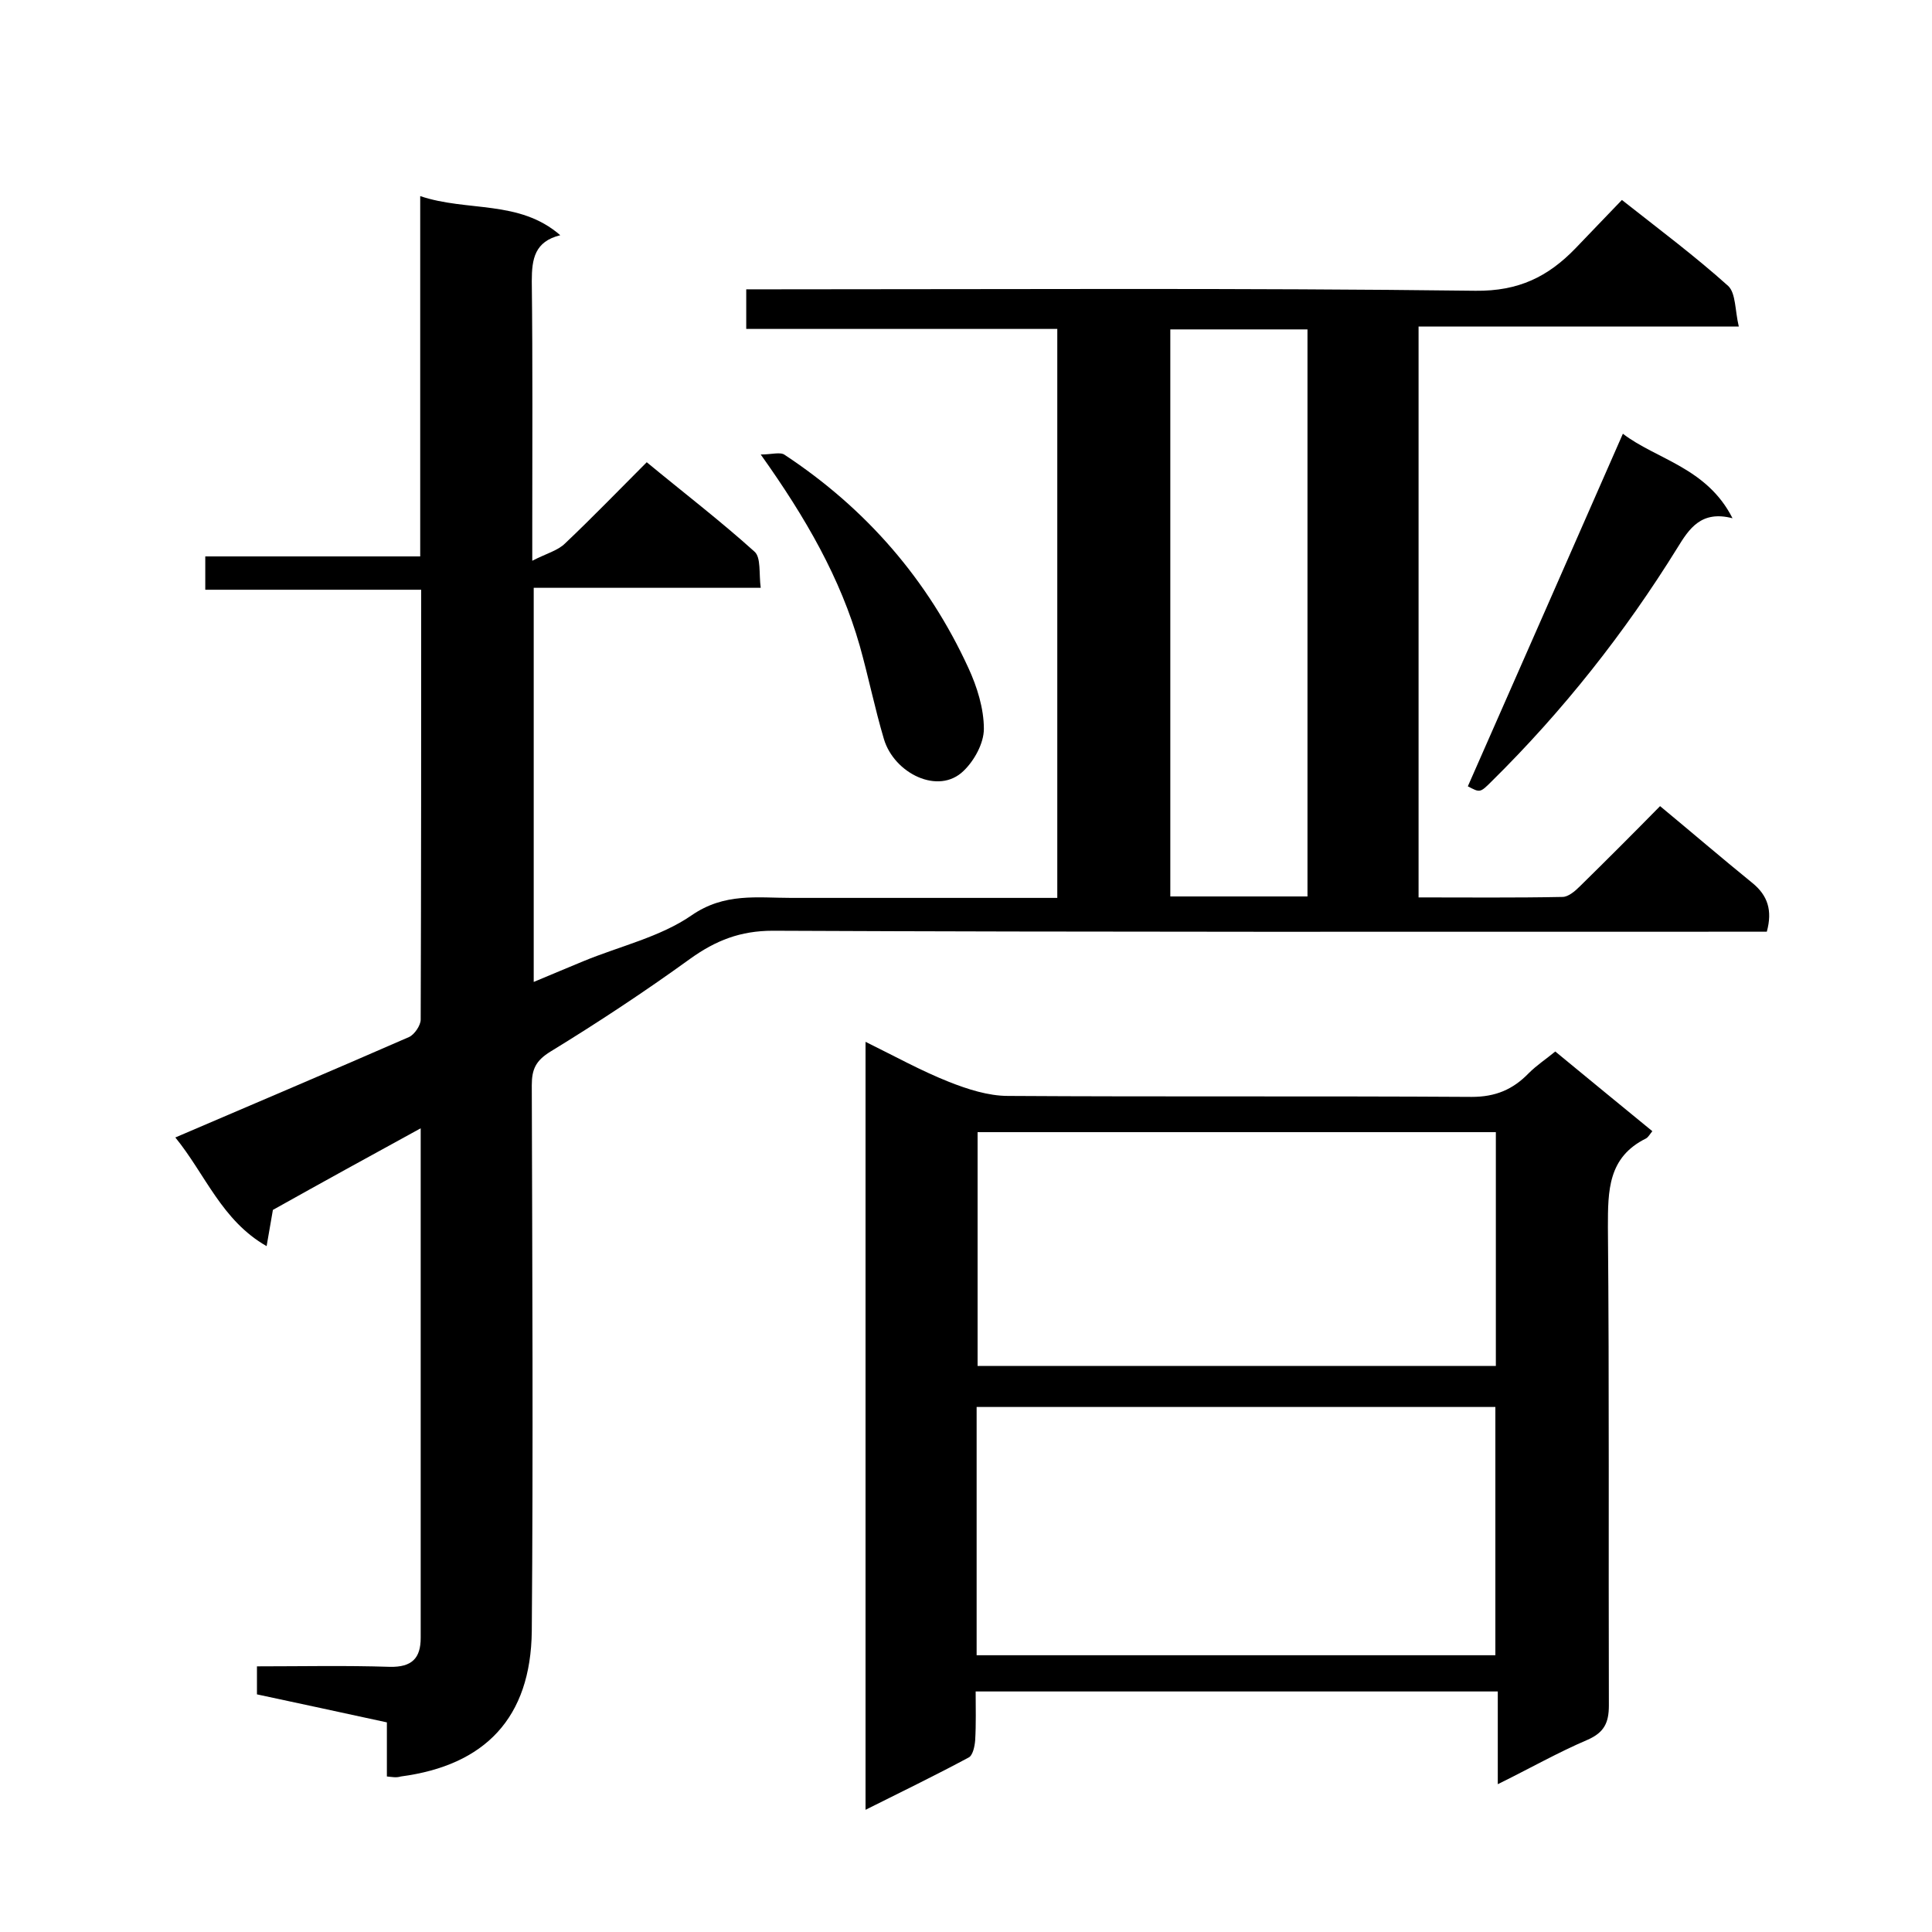
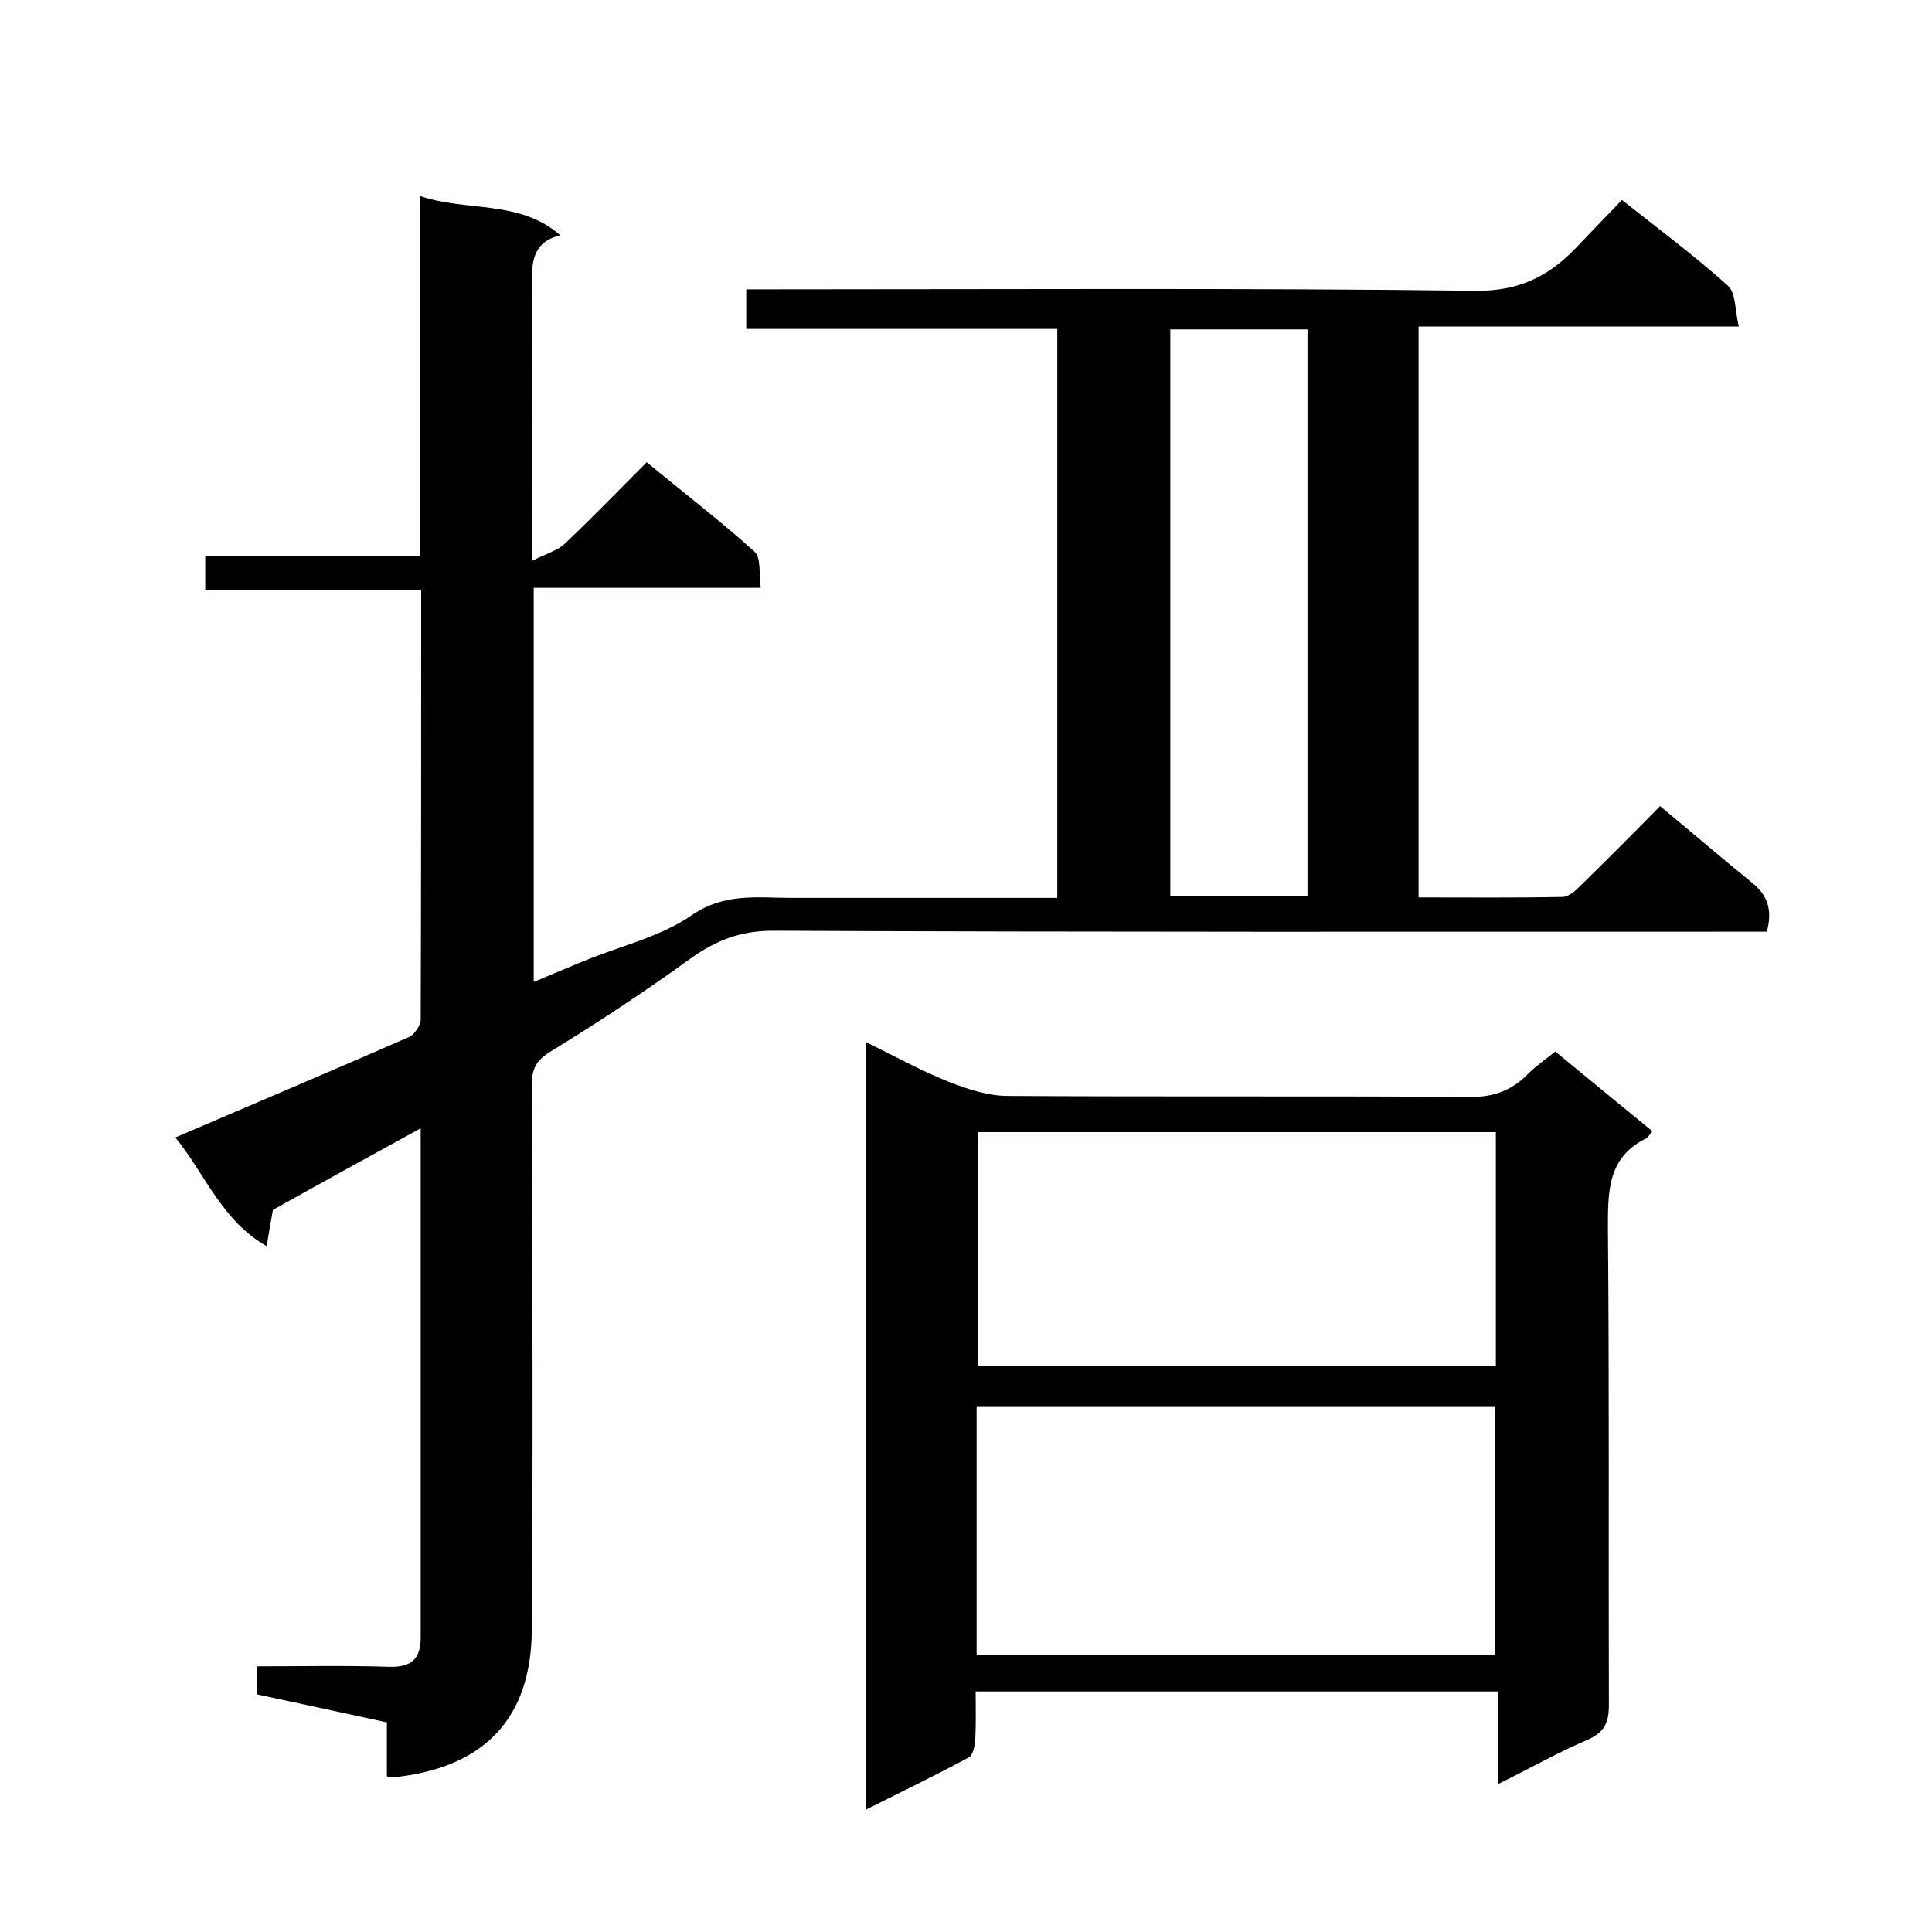
<svg xmlns="http://www.w3.org/2000/svg" enable-background="new 0 0 400 400" viewBox="0 0 400 400">
  <path d="m80.1 367.8c0-3.9 0-7.5 0-11.2-9.2-2-18-3.9-26.9-5.8 0-2 0-3.6 0-5.8 9.2 0 18.3-.2 27.5.1 4.6.1 6.4-1.8 6.4-6 0-34.8 0-69.6 0-105.5-10.6 5.8-20.6 11.3-30.6 16.9-.4 2.3-.8 4.7-1.3 7.5-9.3-5.3-12.7-14.9-18.9-22.5 16.3-7 32.4-13.8 48.4-20.8 1.1-.5 2.4-2.4 2.4-3.6.1-29.5.1-58.9.1-89-15 0-29.7 0-44.7 0 0-2.5 0-4.4 0-6.9h44.5c0-24.9 0-49.3 0-74.6 9.8 3.3 20.5.7 29 8.1-5.3 1.3-5.9 4.9-5.9 9.5.2 17 .1 34 .1 51v6.9c2.9-1.5 5.3-2.1 6.8-3.6 5.7-5.4 11.1-11 16.9-16.8 7.5 6.2 15.2 12.1 22.3 18.5 1.4 1.2.9 4.6 1.3 7.5-15.9 0-31.3 0-47 0v81.6c3.6-1.5 6.9-2.9 10.3-4.3 7.5-3.1 15.9-5 22.4-9.5 6.8-4.7 13.6-3.6 20.6-3.6h50 5.1c0-39.4 0-78.3 0-117.8-21.4 0-42.7 0-64.4 0 0-2.9 0-5.3 0-8.2h6c48.3 0 96.7-.3 145 .3 8.9.1 15-2.9 20.7-8.8 3.1-3.2 6.2-6.5 9.6-10 7.6 6 15.1 11.6 22 17.8 1.6 1.5 1.4 5.1 2.2 8.4-22.6 0-44.3 0-66.3 0v118.2c10 0 19.9.1 29.8-.1 1.2 0 2.6-1.2 3.6-2.2 5.5-5.4 10.9-10.8 16.6-16.6 6.4 5.3 12.7 10.7 19.1 15.9 3.2 2.6 4.2 5.7 3 10.1-1.9 0-3.8 0-5.8 0-66.7 0-133.3.1-200-.2-6.7 0-11.8 2-17.1 5.8-9.4 6.8-19.1 13.2-28.9 19.2-3.1 1.9-3.9 3.7-3.9 7 .1 37.7.3 75.3 0 113-.2 18-9.7 27.8-27.1 30.1-1 .3-1.8.1-2.9 0zm162.2-299.6v117.4h28.4c0-39.3 0-78.2 0-117.4-9.5 0-18.7 0-28.4 0z" />
  <path d="m179.2 215.7c6.1 3 11.5 6 17.3 8.3 3.8 1.5 8.1 2.9 12.2 2.9 32 .2 64 0 96 .2 4.9 0 8.5-1.5 11.8-4.9 1.7-1.7 3.7-3 5.5-4.5 6.9 5.7 13.4 11 20.1 16.5-.5.6-.8 1.2-1.3 1.5-7.9 3.9-7.9 10.8-7.9 18.4.3 33 .1 66 .2 99 0 3.6-1 5.6-4.4 7.1-6.1 2.6-11.9 5.9-18.6 9.2 0-6.8 0-12.9 0-19.2-36.1 0-71.7 0-108.1 0 0 3.3.1 6.7-.1 10.1-.1 1.3-.5 3.2-1.4 3.6-6.9 3.7-13.9 7.1-21.3 10.8 0-53 0-105.6 0-159zm23 127h107.4c0-17.4 0-34.4 0-51.4-36 0-71.6 0-107.4 0zm107.5-59.9c0-16.3 0-32.3 0-48.4-36 0-71.7 0-107.3 0v48.4z" />
-   <path d="m358.7 107.3c-6.5-1.7-9 2.2-11.4 6.1-10.9 17.6-23.7 33.8-38.5 48.4-2.4 2.4-2.4 2.3-4.9 1 10.7-24.3 21.4-48.6 32.1-73 6.9 5.3 17.4 7 22.7 17.5z" />
-   <path d="m157.5 94.1c2.3 0 4.1-.6 5 .1 16.8 11.1 29.6 25.8 38 44.1 1.8 3.9 3.2 8.4 3.2 12.6 0 3-2 6.6-4.2 8.7-5.2 5.1-14.4.5-16.5-6.6-1.9-6.4-3.2-12.9-5-19.3-4-14-11.1-26.4-20.5-39.6z" />
</svg>